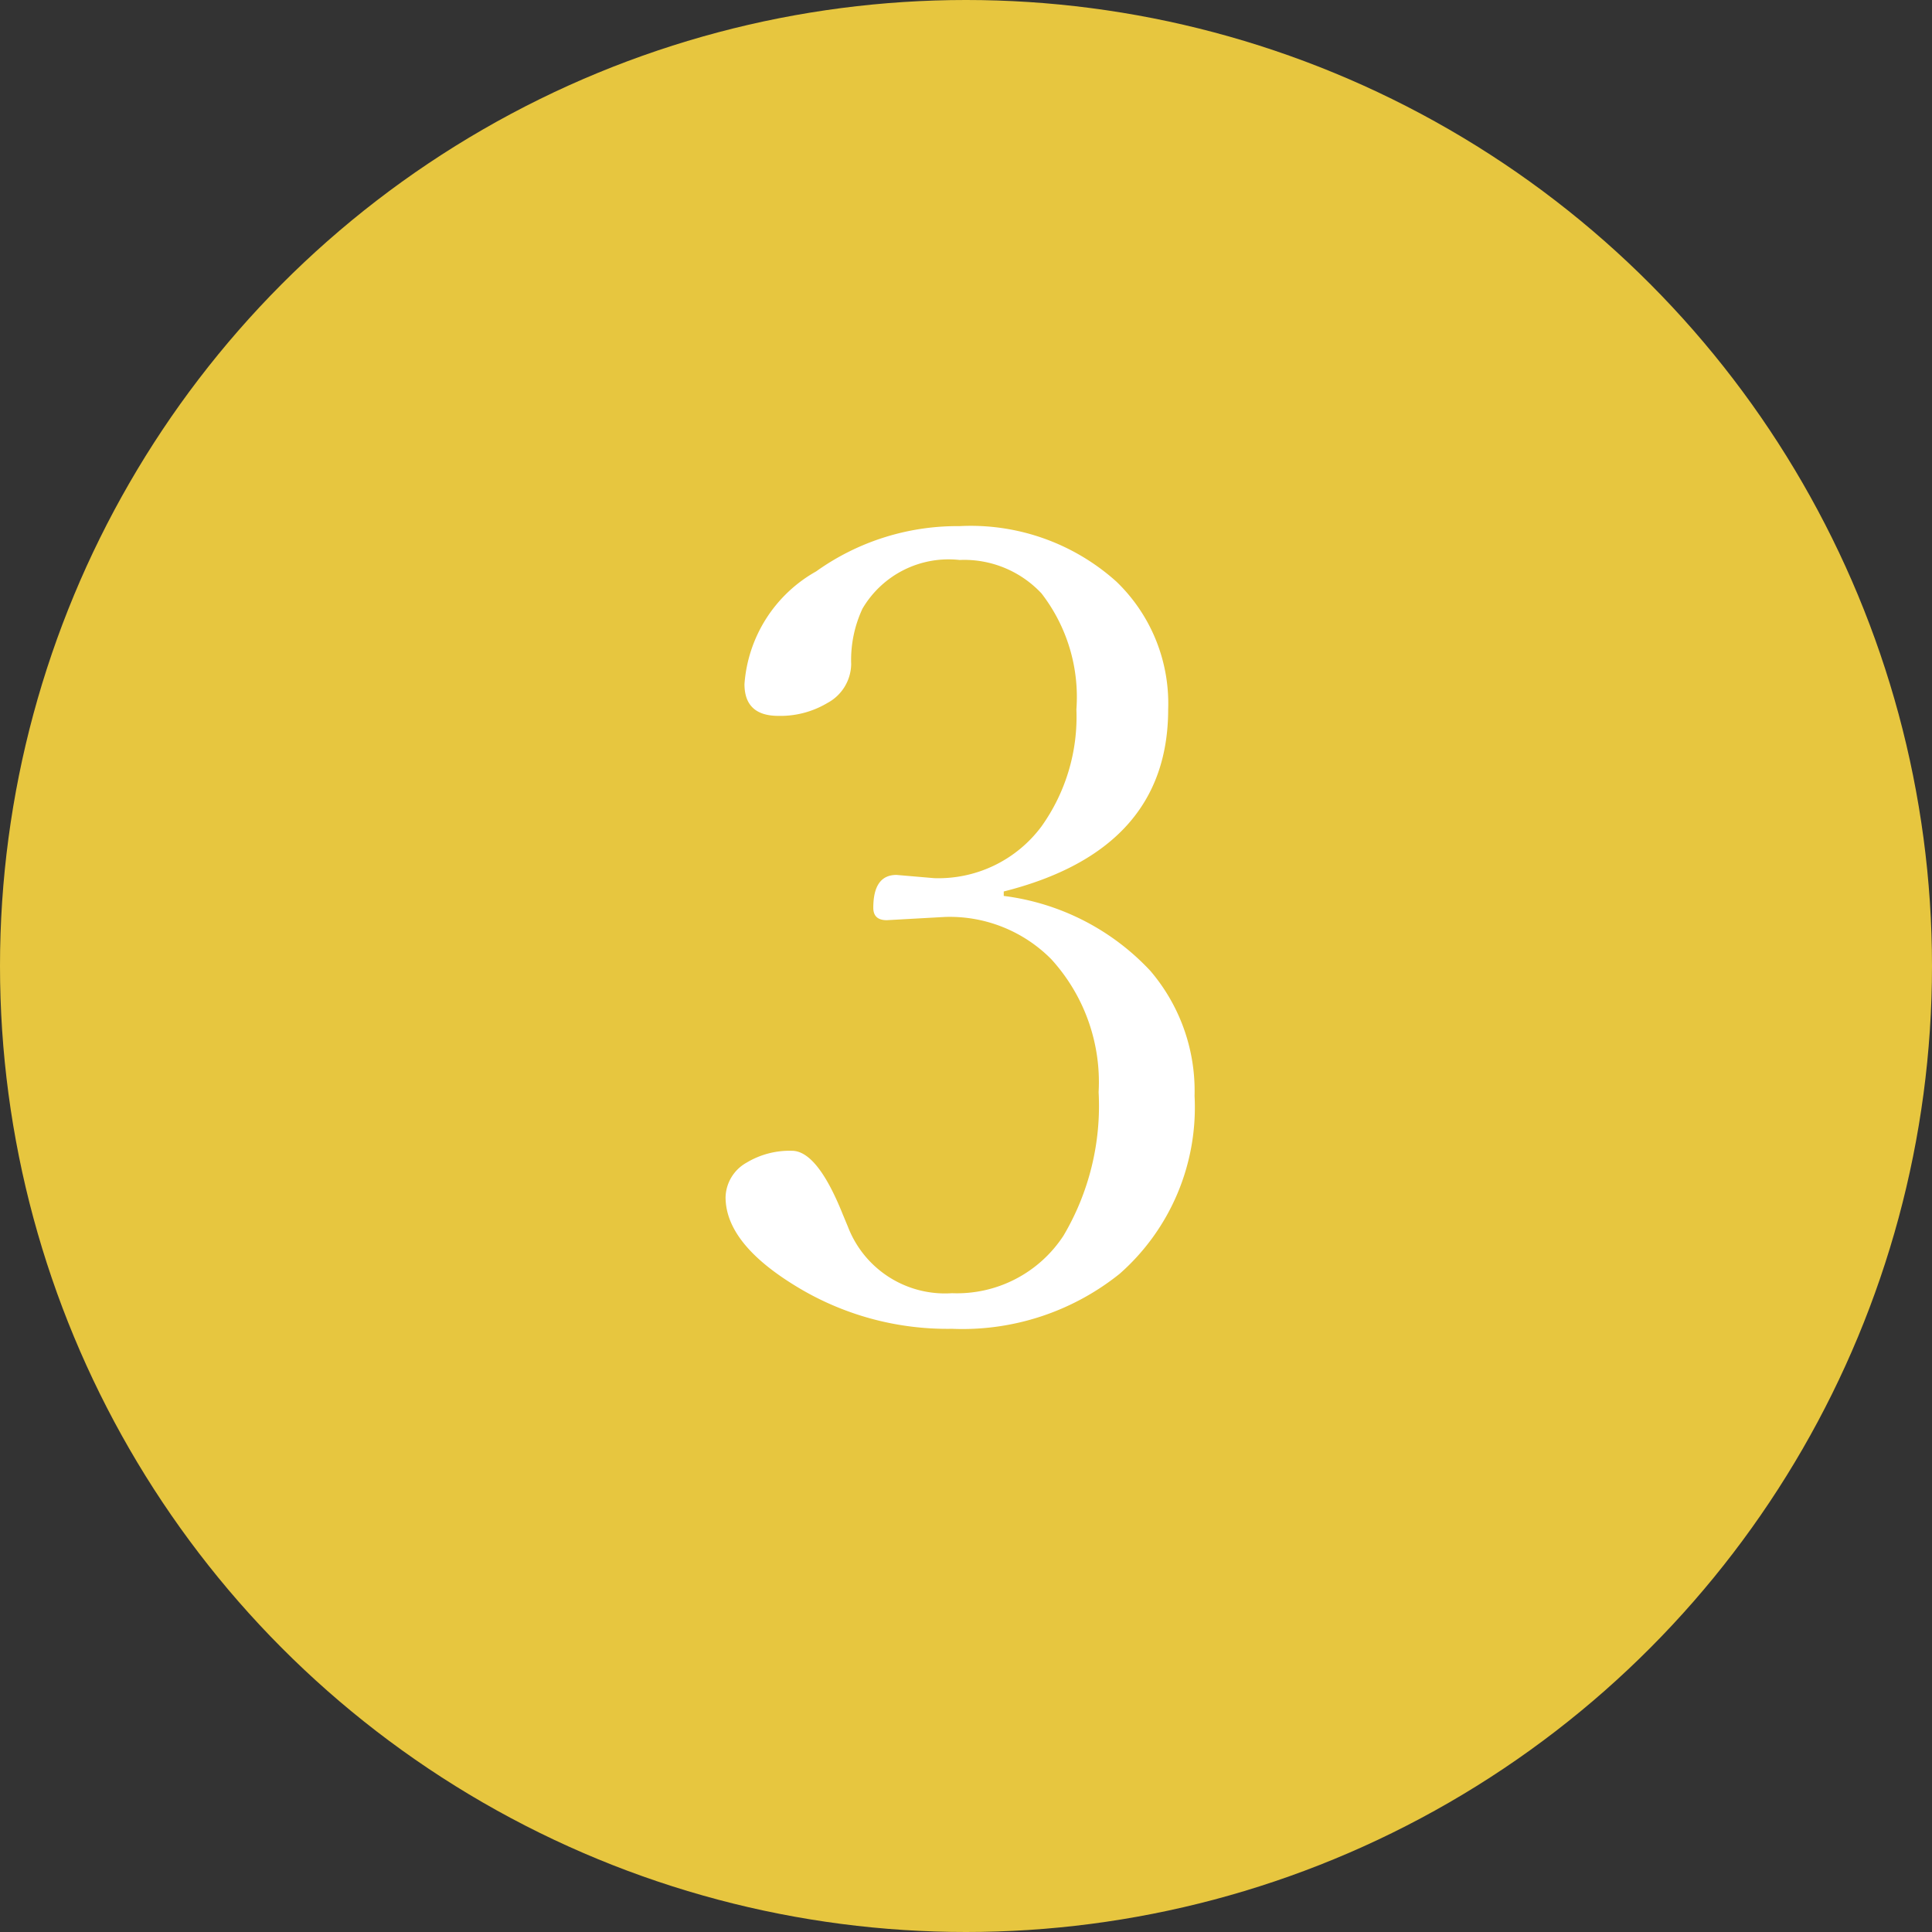
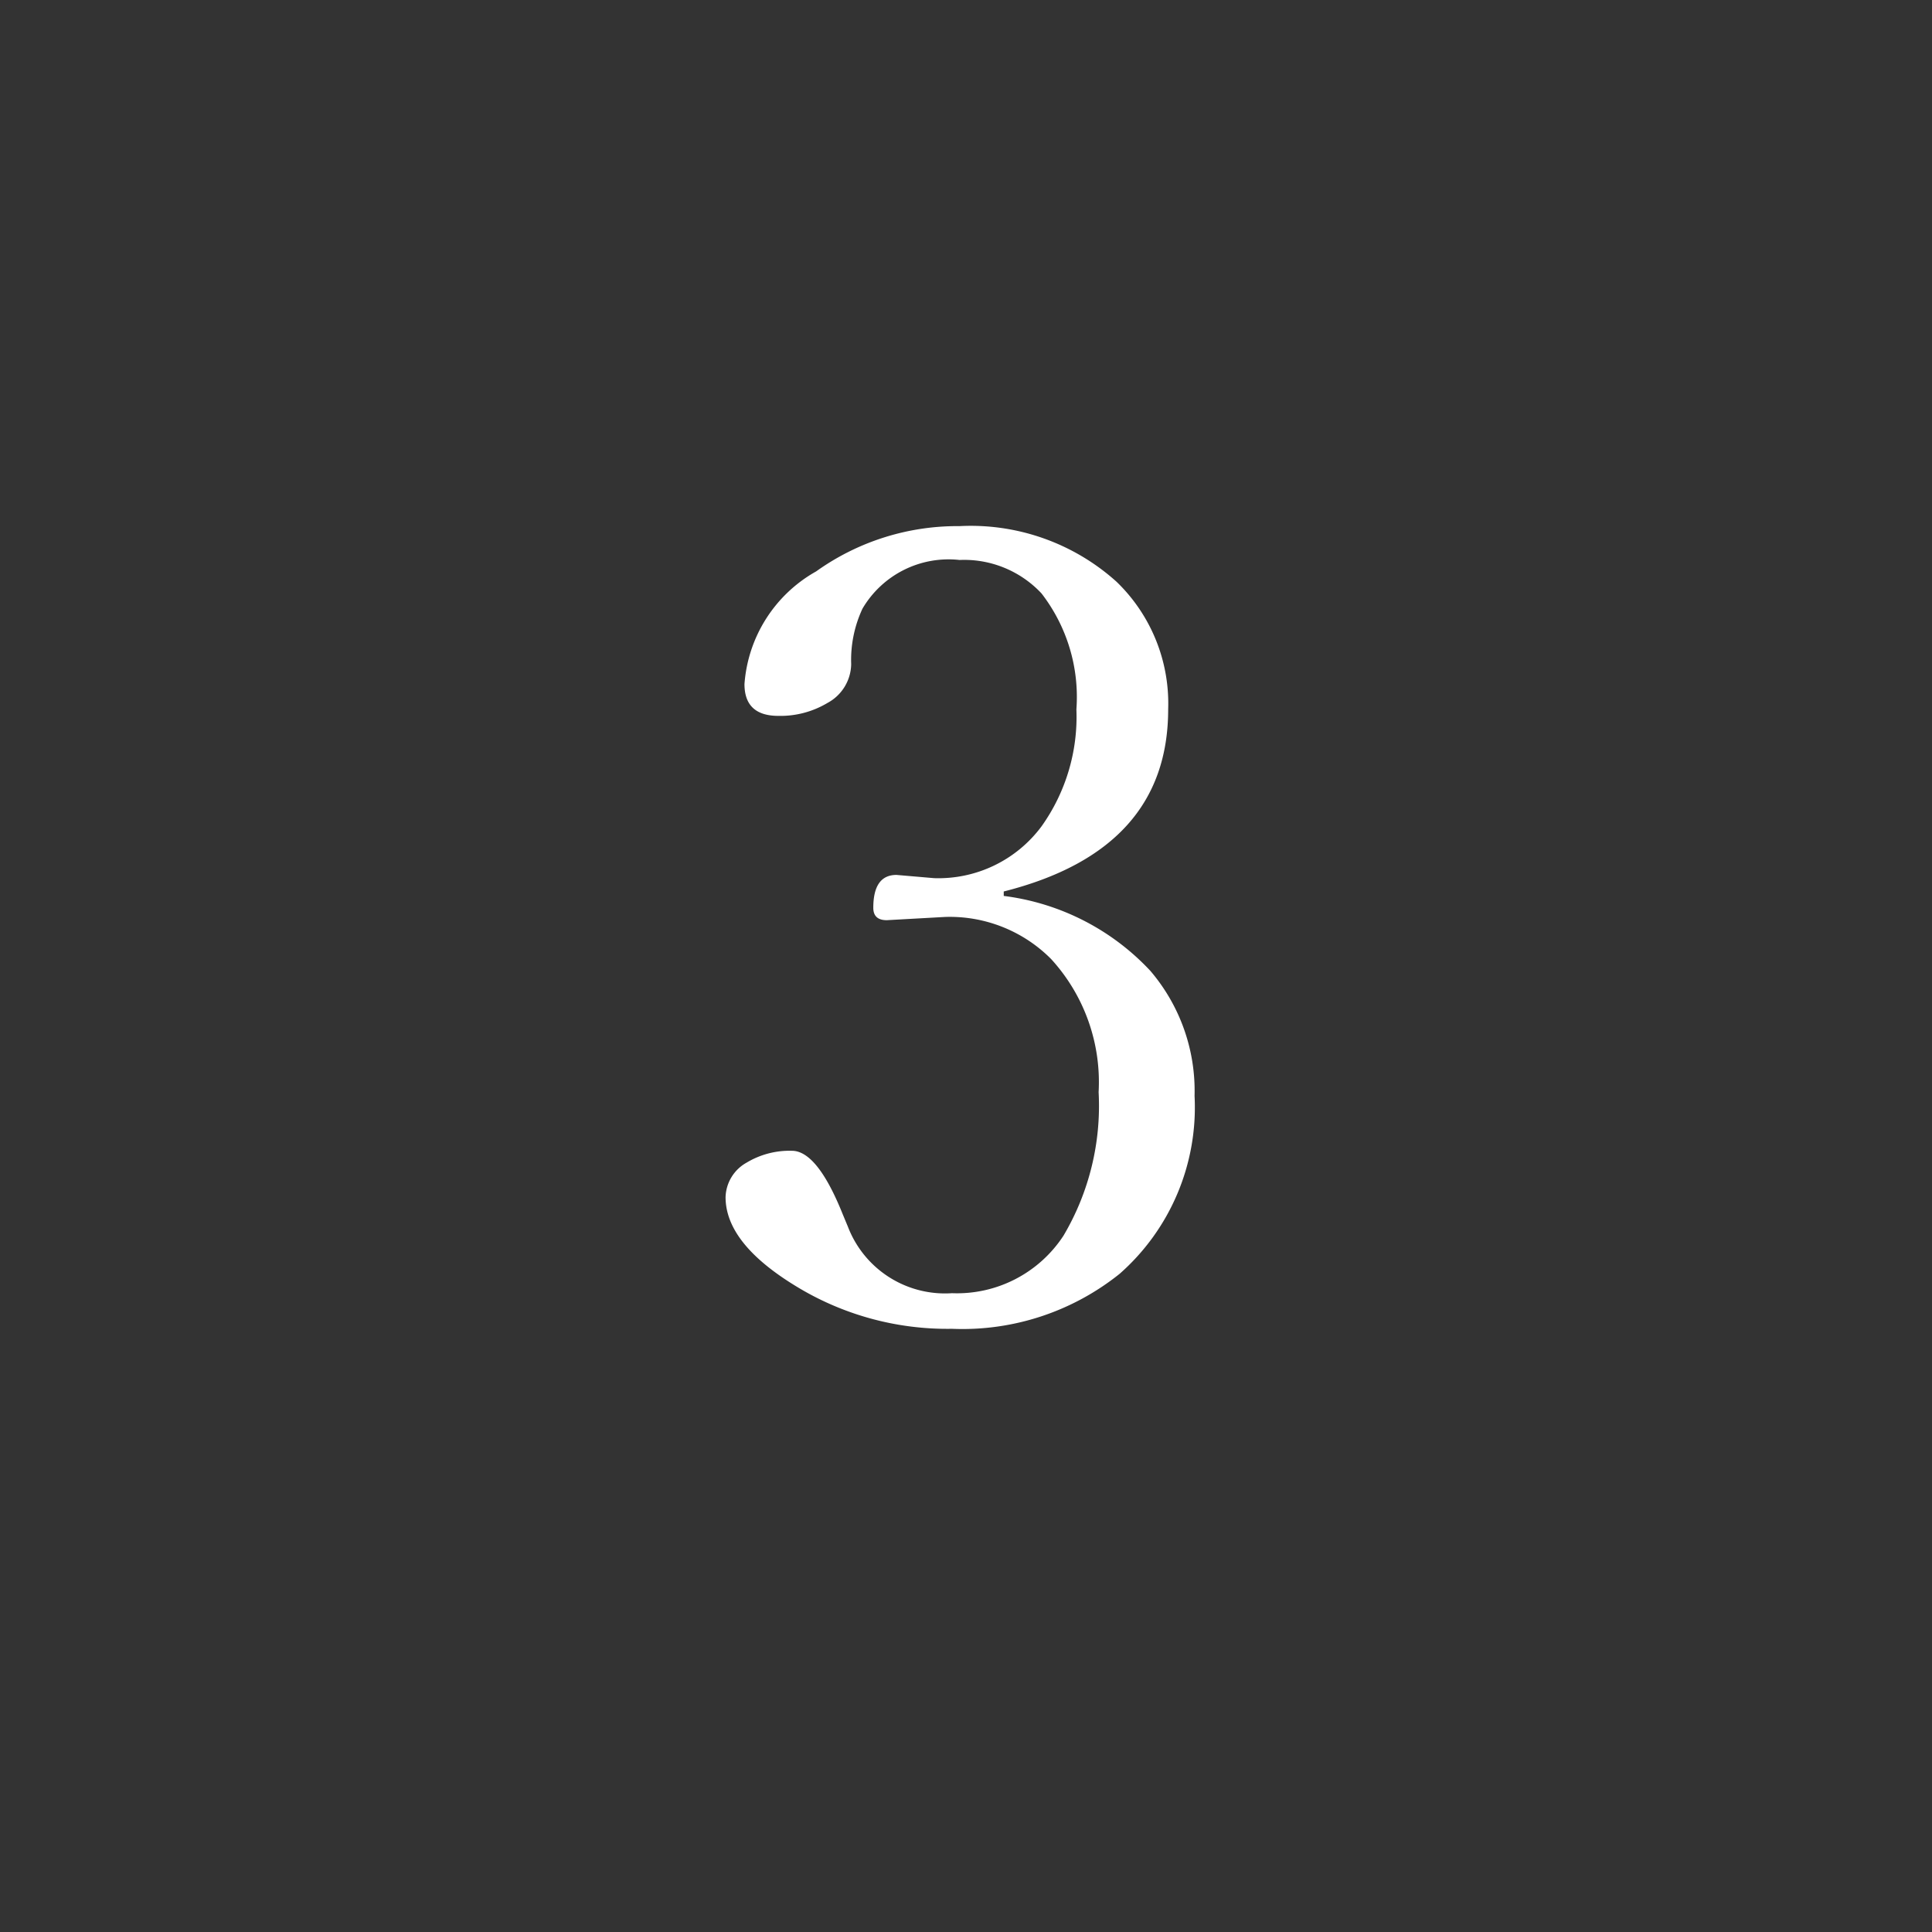
<svg xmlns="http://www.w3.org/2000/svg" width="56" height="56" viewBox="0 0 56 56">
  <rect x="0" y="0" width="56" height="56" fill="#333333" stroke="none" />
  <g id="グループ_66379" data-name="グループ 66379" transform="translate(-1312 -2996)">
-     <circle id="楕円形_21" data-name="楕円形 21" cx="28" cy="28" r="28" transform="translate(1312 2996)" fill="#e7c63f" />
    <path id="パス_133853" data-name="パス 133853" d="M1.094-13.031a7.007,7.007,0,0,1,4.25,2.172A5.356,5.356,0,0,1,6.625-7.234,6.425,6.425,0,0,1,4.453-2.078,7.281,7.281,0,0,1-.406-.484a8.4,8.4,0,0,1-4.547-1.25Q-6.969-2.969-6.969-4.3a1.183,1.183,0,0,1,.609-1,2.416,2.416,0,0,1,1.313-.344q.734,0,1.469,1.828l.156.375A3.013,3.013,0,0,0-.406-1.516,3.687,3.687,0,0,0,2.828-3.187,7.389,7.389,0,0,0,3.844-7.344,5.284,5.284,0,0,0,2.469-11.2,4.14,4.14,0,0,0-.609-12.422l-1.687.094q-.391,0-.391-.359,0-.953.672-.953l1.094.094a3.723,3.723,0,0,0,3.109-1.5A5.465,5.465,0,0,0,3.2-18.437,4.907,4.907,0,0,0,2.188-21.8a3.071,3.071,0,0,0-2.375-.969A2.894,2.894,0,0,0-3-21.359a3.513,3.513,0,0,0-.328,1.609,1.3,1.3,0,0,1-.687,1.125,2.658,2.658,0,0,1-1.422.375q-.984,0-.984-.922a4.084,4.084,0,0,1,2.078-3.266A7.039,7.039,0,0,1-.187-23.75a6.315,6.315,0,0,1,4.547,1.609,4.9,4.9,0,0,1,1.5,3.7q0,4.078-4.766,5.281Z" transform="translate(1340 3035)" fill="#fff" />
  </g>
</svg>